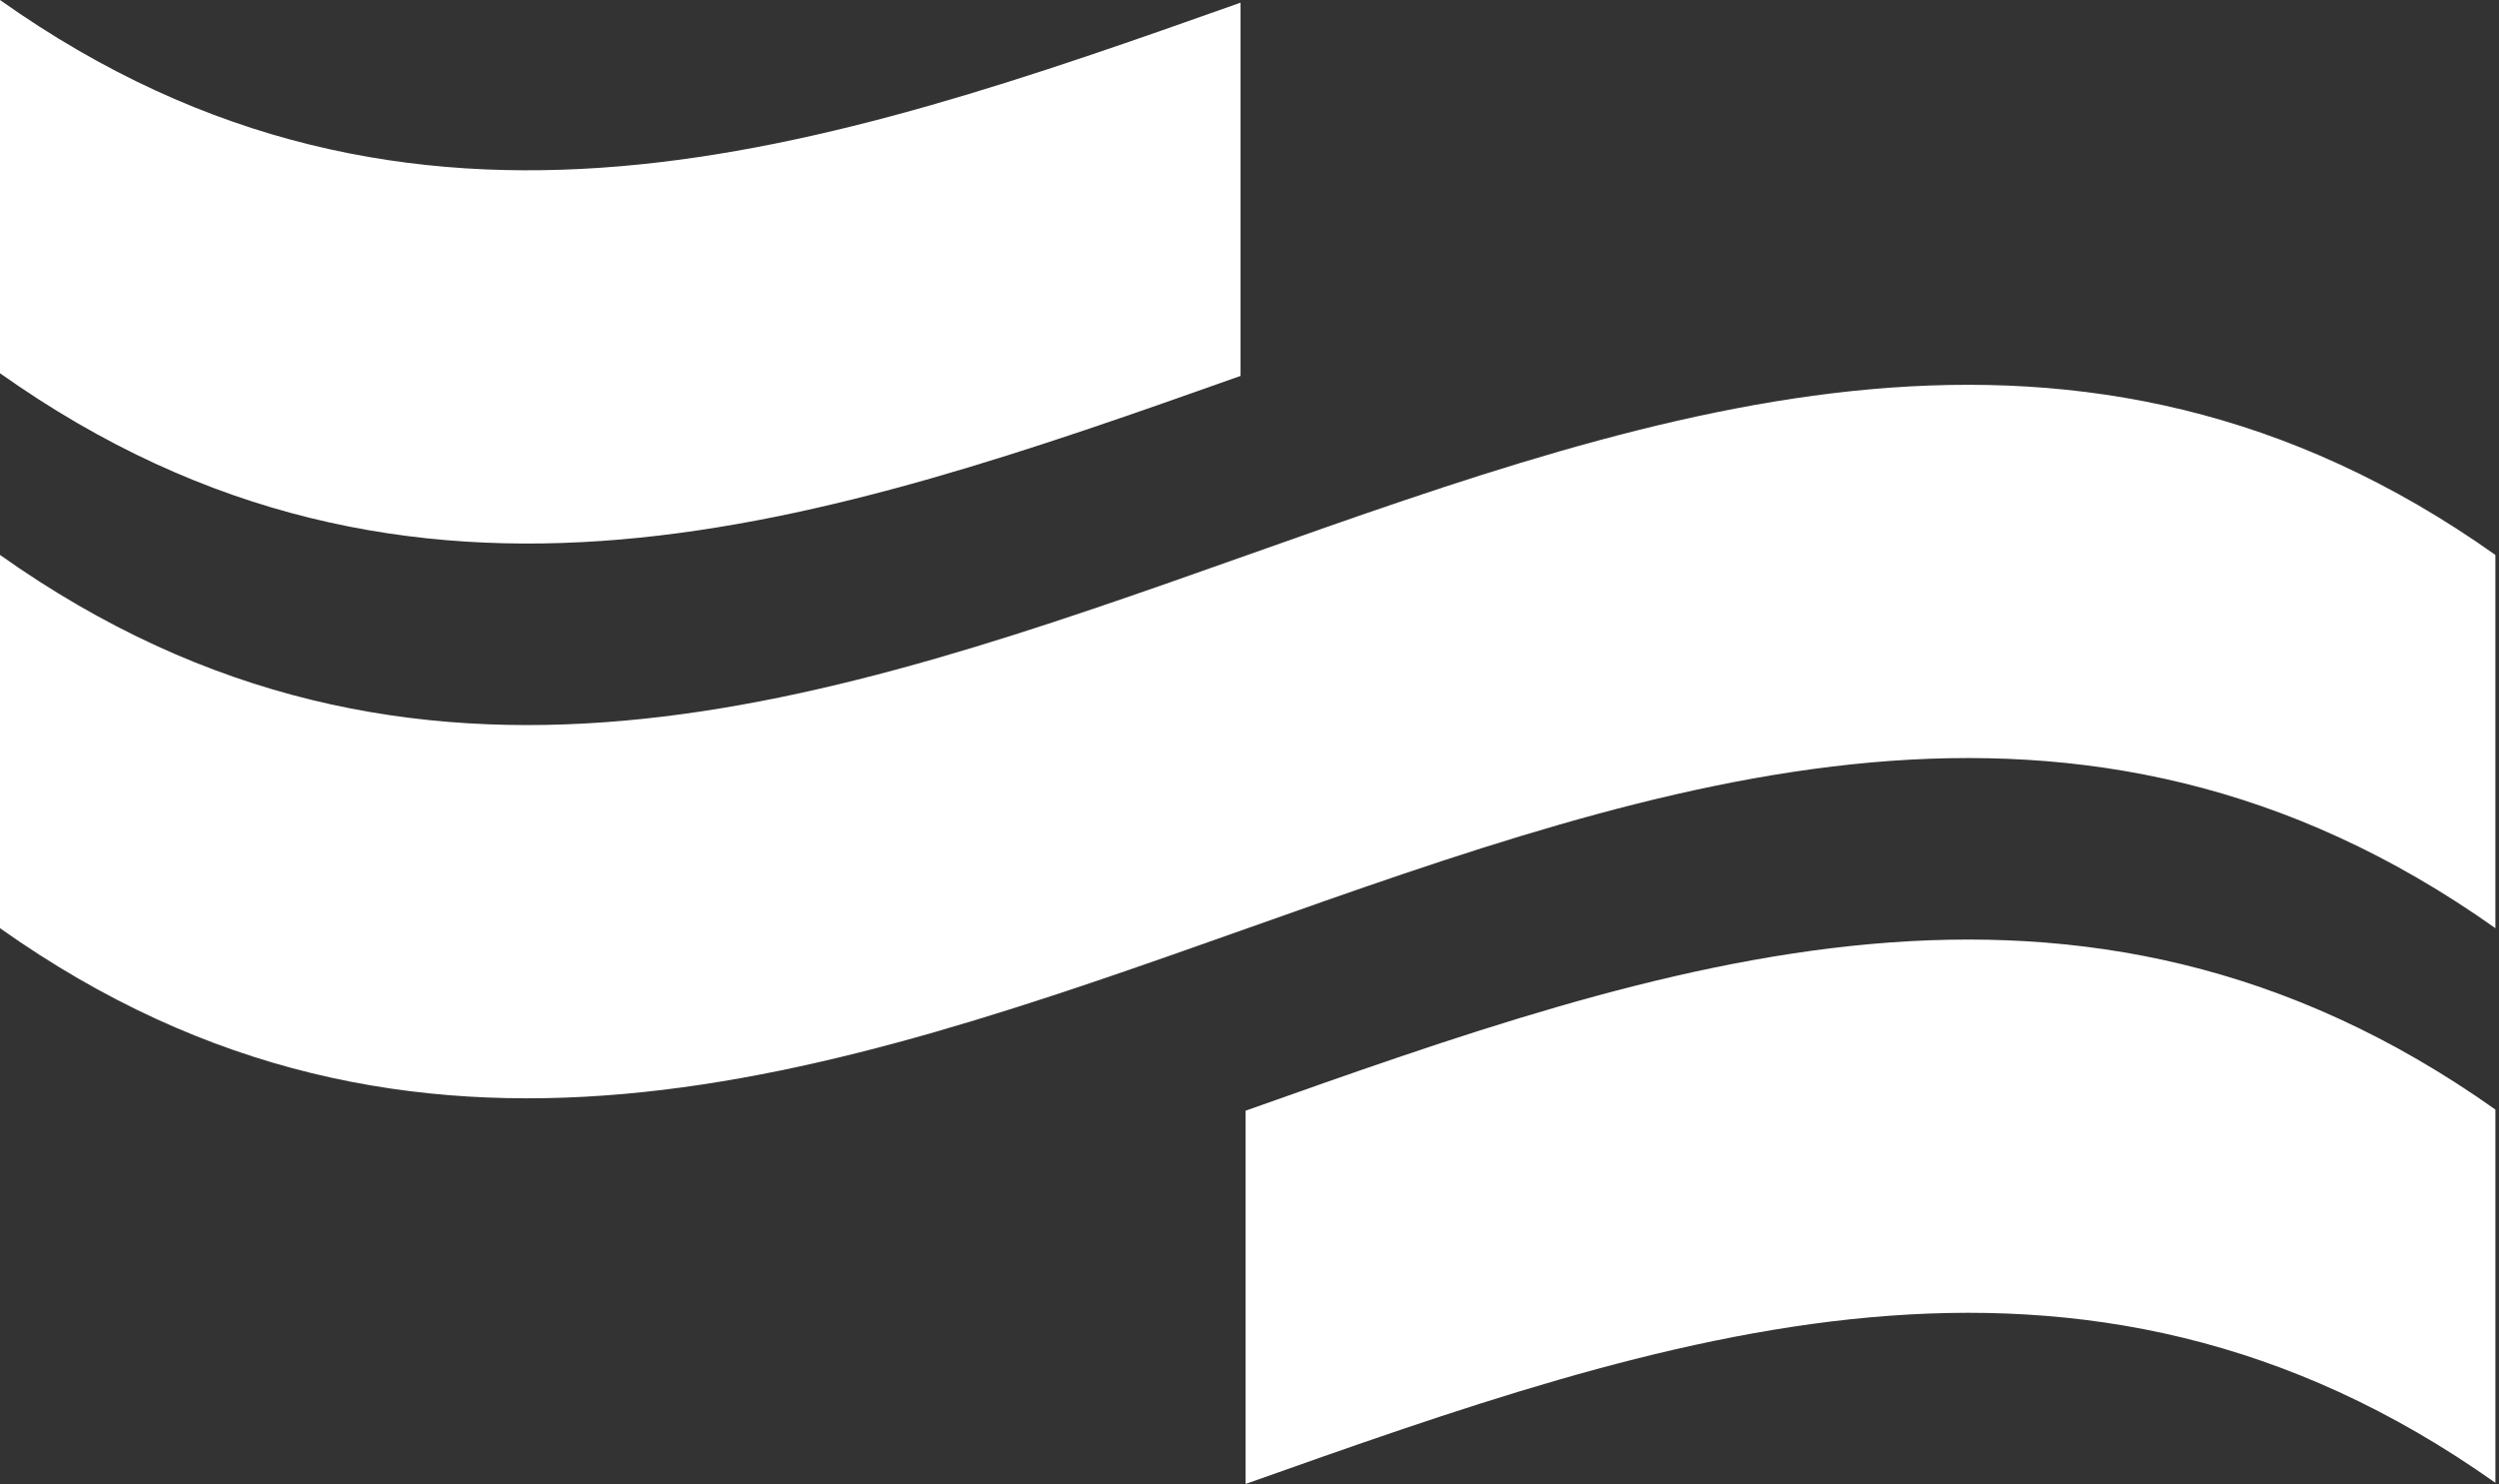
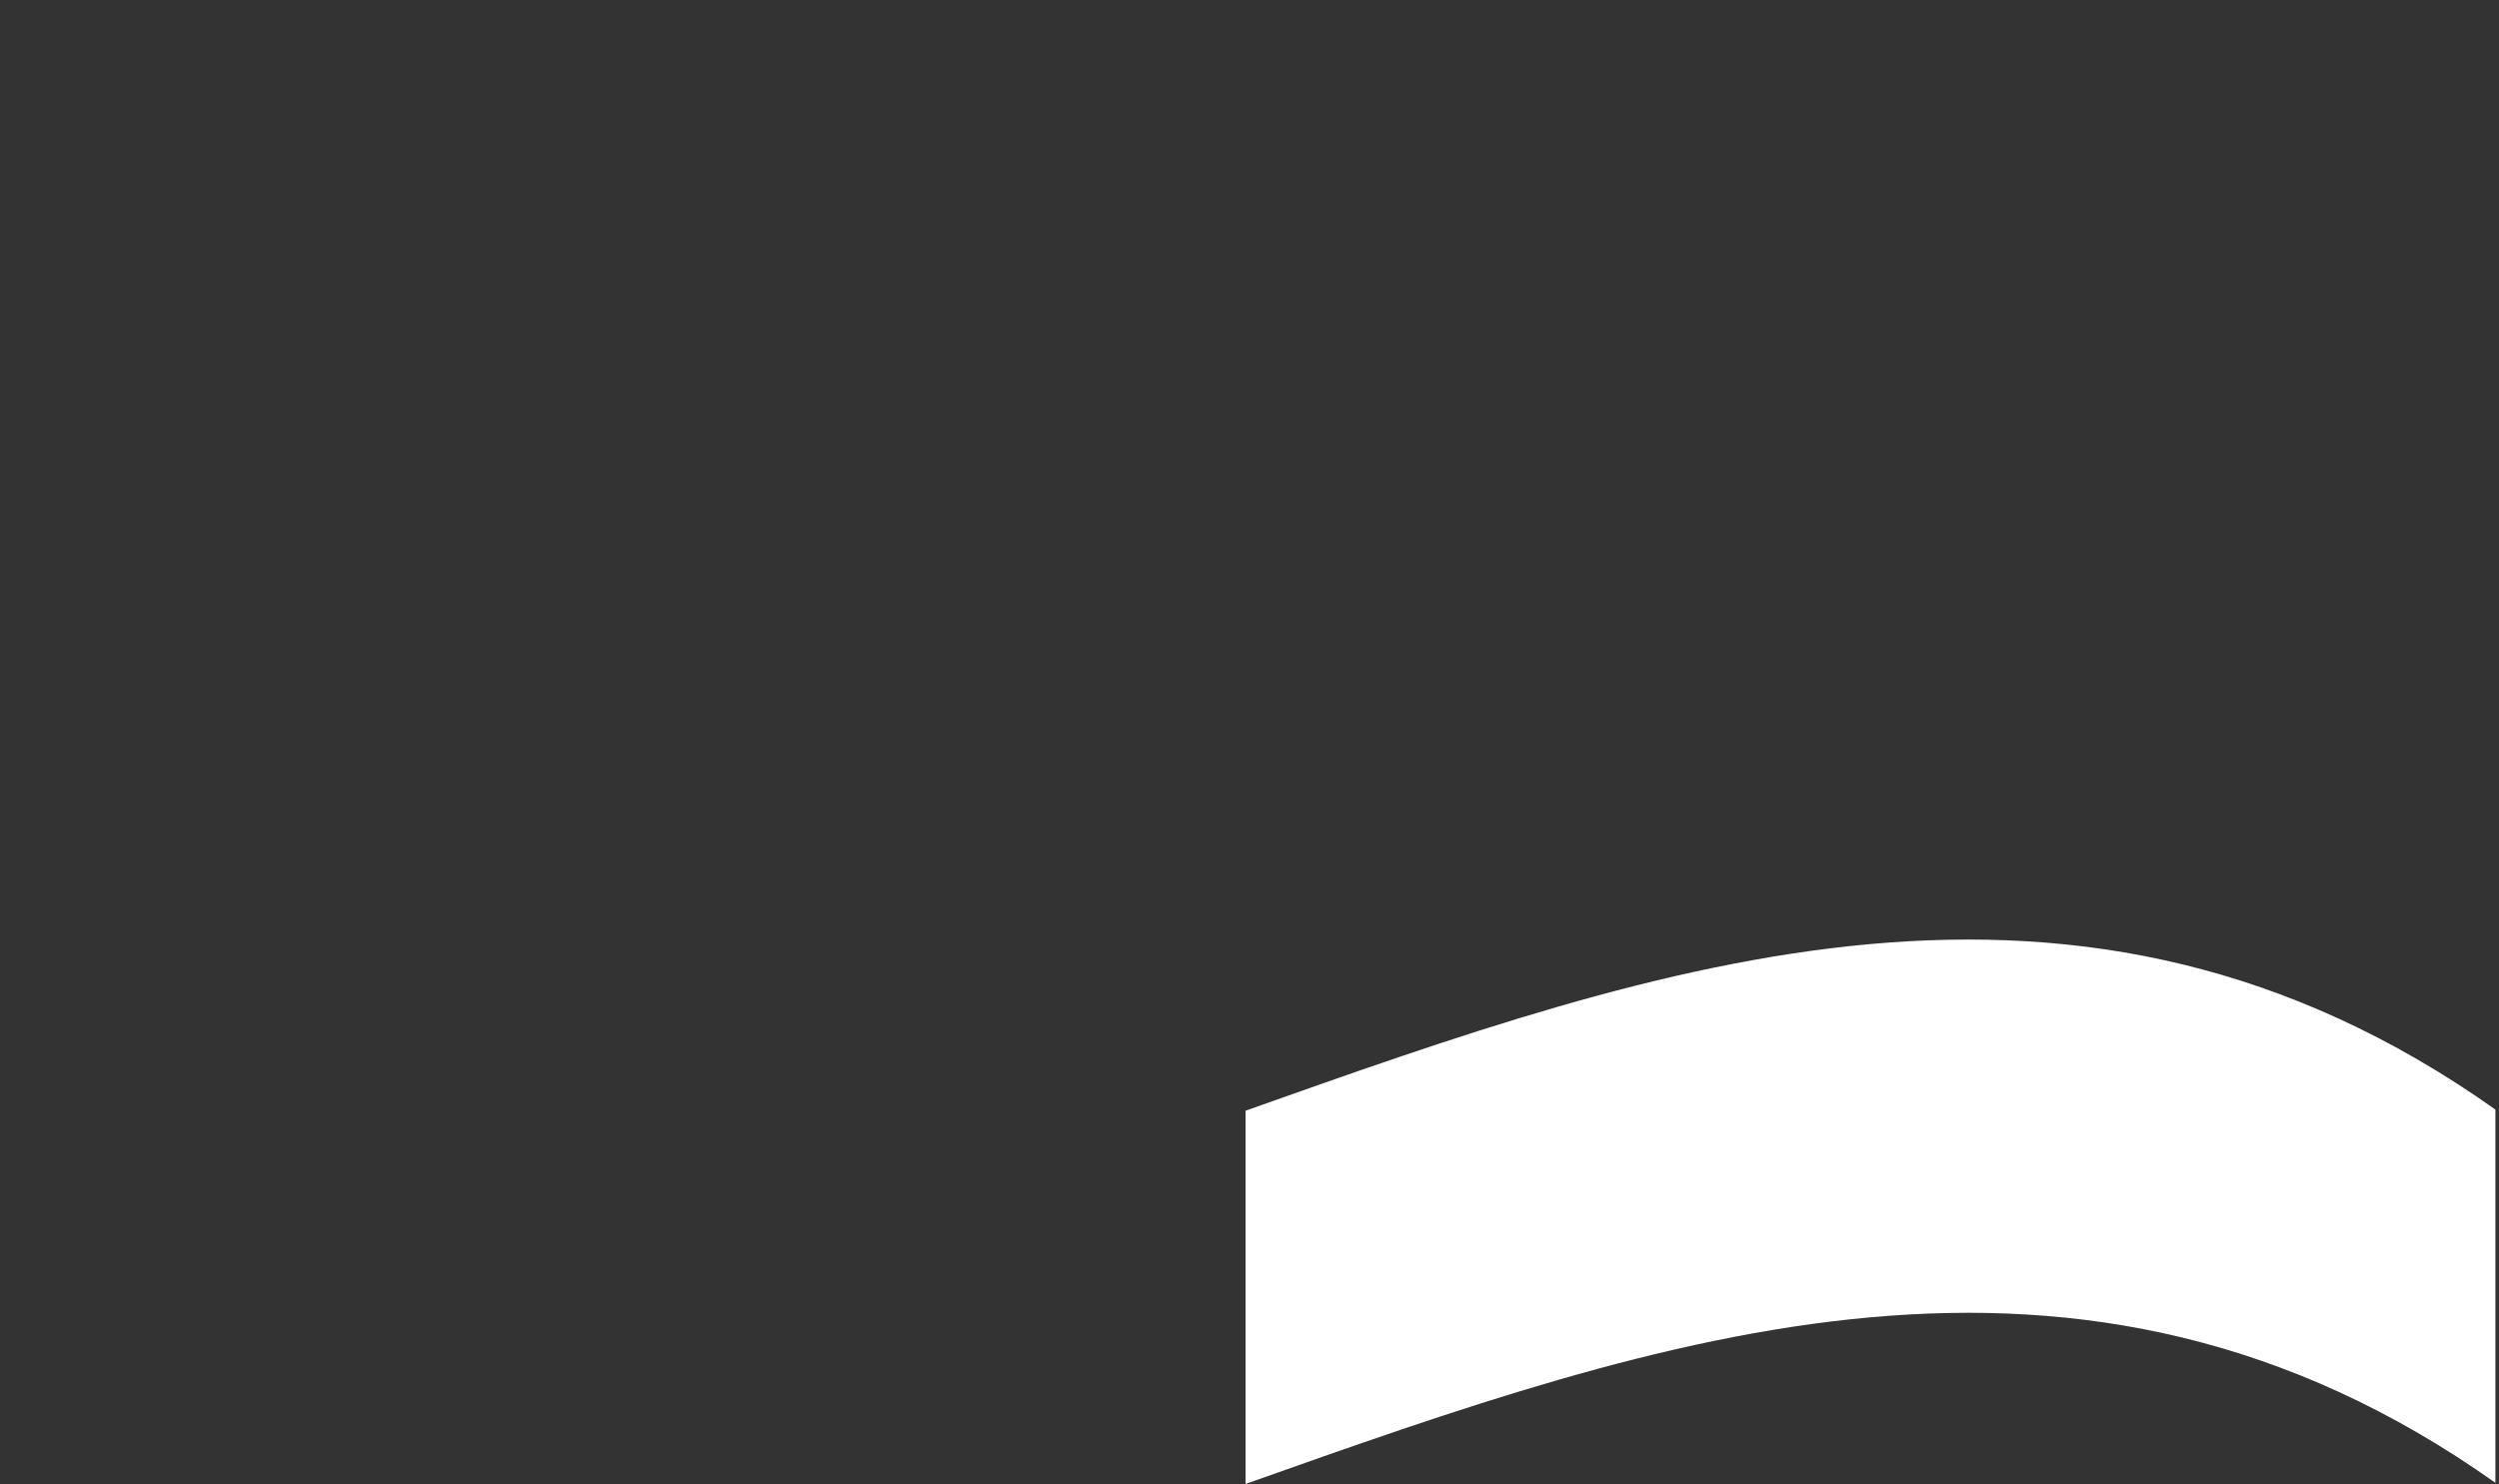
<svg xmlns="http://www.w3.org/2000/svg" width="653" height="388" viewBox="0 0 653 388" fill="none">
  <rect x="0" y="0" width="653" height="388" fill="#333333" stroke="none" />
-   <path d="M0 145.047V242.605C217.379 396.655 434.677 88.554 652.056 242.605V145.047C434.677 -9.004 217.379 299.097 0 145.047Z" fill="white" />
  <path d="M325.478 290.309V387.867C434.382 349.247 543.179 310.439 652.057 387.571V290.013C543.152 212.881 434.355 251.689 325.478 290.309Z" fill="white" />
-   <path d="M324.162 98.23V0.699C216.063 39.023 108.099 76.622 0 0V97.558C108.099 174.18 216.063 136.581 324.162 98.257V98.23Z" fill="white" />
</svg>